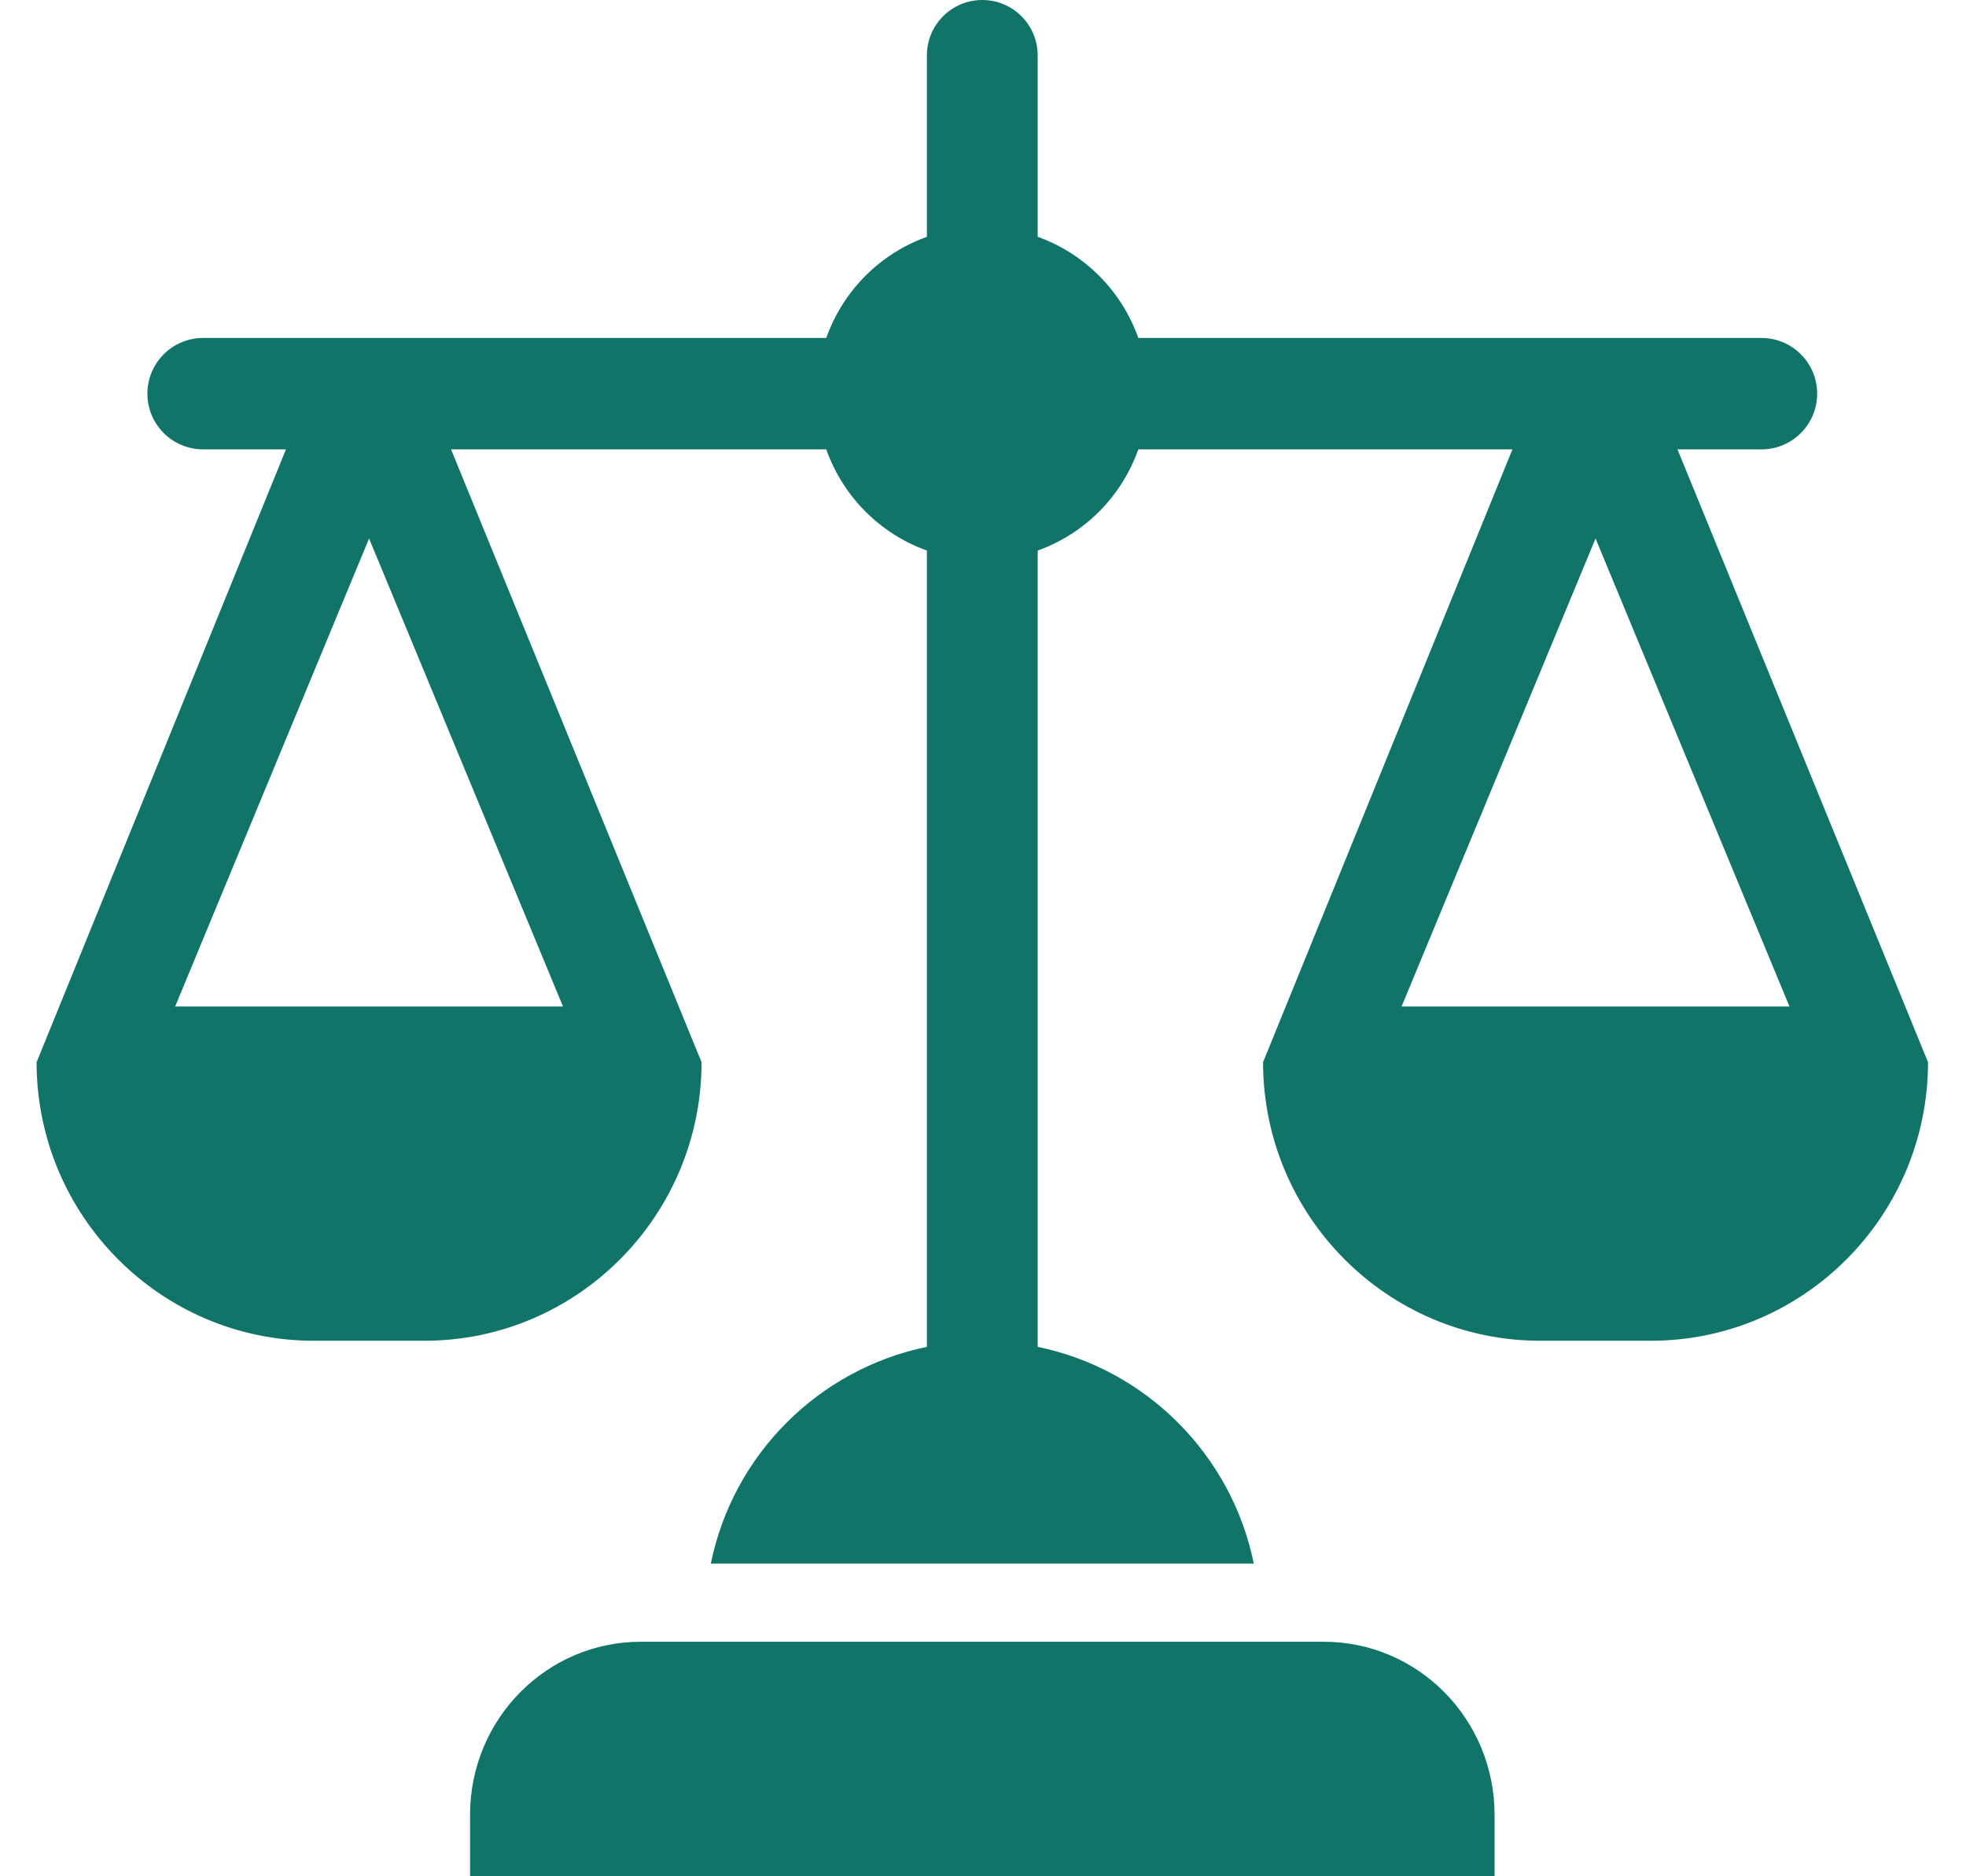
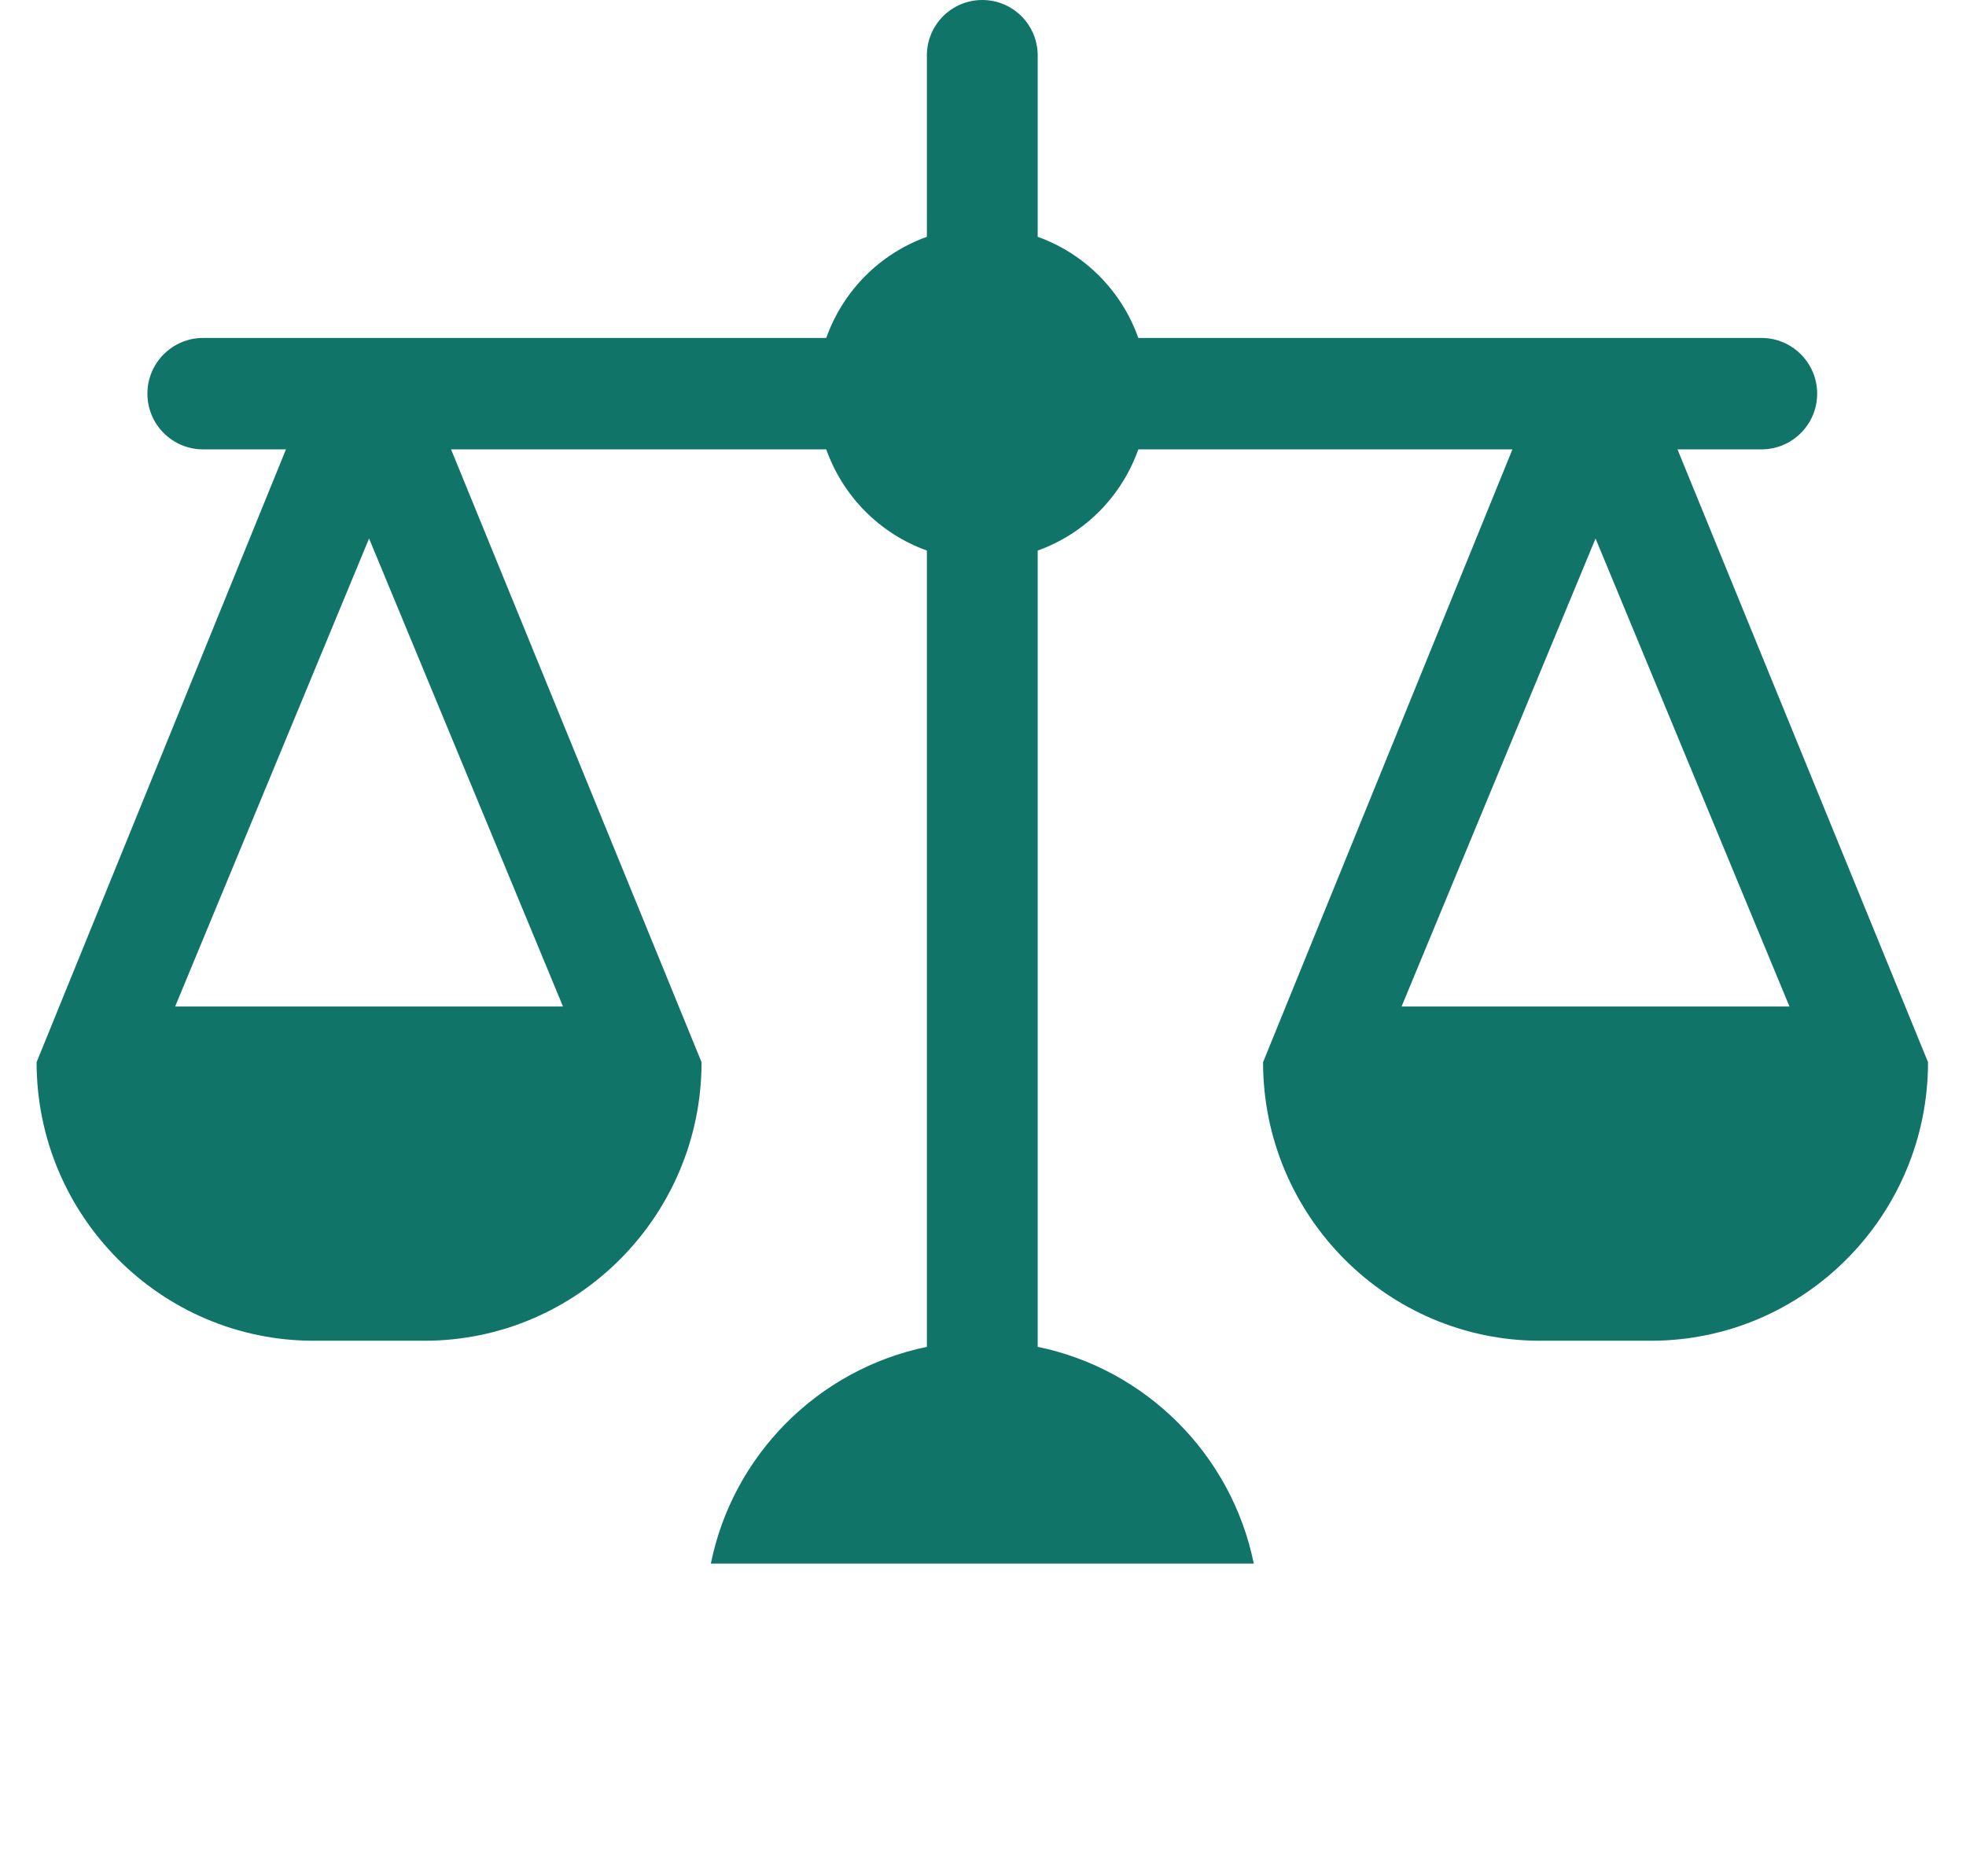
<svg xmlns="http://www.w3.org/2000/svg" width="44" height="42" viewBox="0 0 44 42" fill="none">
  <path fill-rule="evenodd" clip-rule="evenodd" d="M39.422 7.565C40.111 7.565 40.669 8.124 40.669 8.812C40.669 9.501 40.111 10.059 39.422 10.059H37.543L43.15 23.777C43.15 27.215 40.368 30.012 36.949 30.012H34.468C31.049 30.012 28.268 27.215 28.268 23.777L33.849 10.059H25.476C25.102 11.116 24.275 11.947 23.224 12.324V30.149C25.648 30.647 27.565 32.562 28.06 35H15.909C16.403 32.562 18.32 30.647 20.744 30.149V12.324C19.694 11.947 18.867 11.116 18.492 10.059H10.095L15.701 23.777C15.701 27.215 12.919 30.012 9.5 30.012H7.02C3.601 30.012 0.819 27.215 0.819 23.777L6.4 10.059H4.546C3.857 10.059 3.299 9.501 3.299 8.812C3.299 8.124 3.857 7.565 4.546 7.565H18.492C18.867 6.509 19.693 5.678 20.744 5.301V1.24C20.744 0.555 21.299 0 21.984 0C22.669 0 23.224 0.555 23.224 1.24V5.301C24.275 5.678 25.102 6.509 25.476 7.565H39.422ZM8.26 12.054L3.92 22.53H12.6L8.26 12.054ZM35.709 12.054L31.368 22.53H40.049L35.709 12.054Z" fill="#107468" />
-   <path d="M29.627 36.75C31.738 36.75 33.449 38.484 33.449 40.623V42H10.52V40.623C10.52 38.484 12.231 36.75 14.341 36.75H29.627Z" fill="#107468" />
</svg>